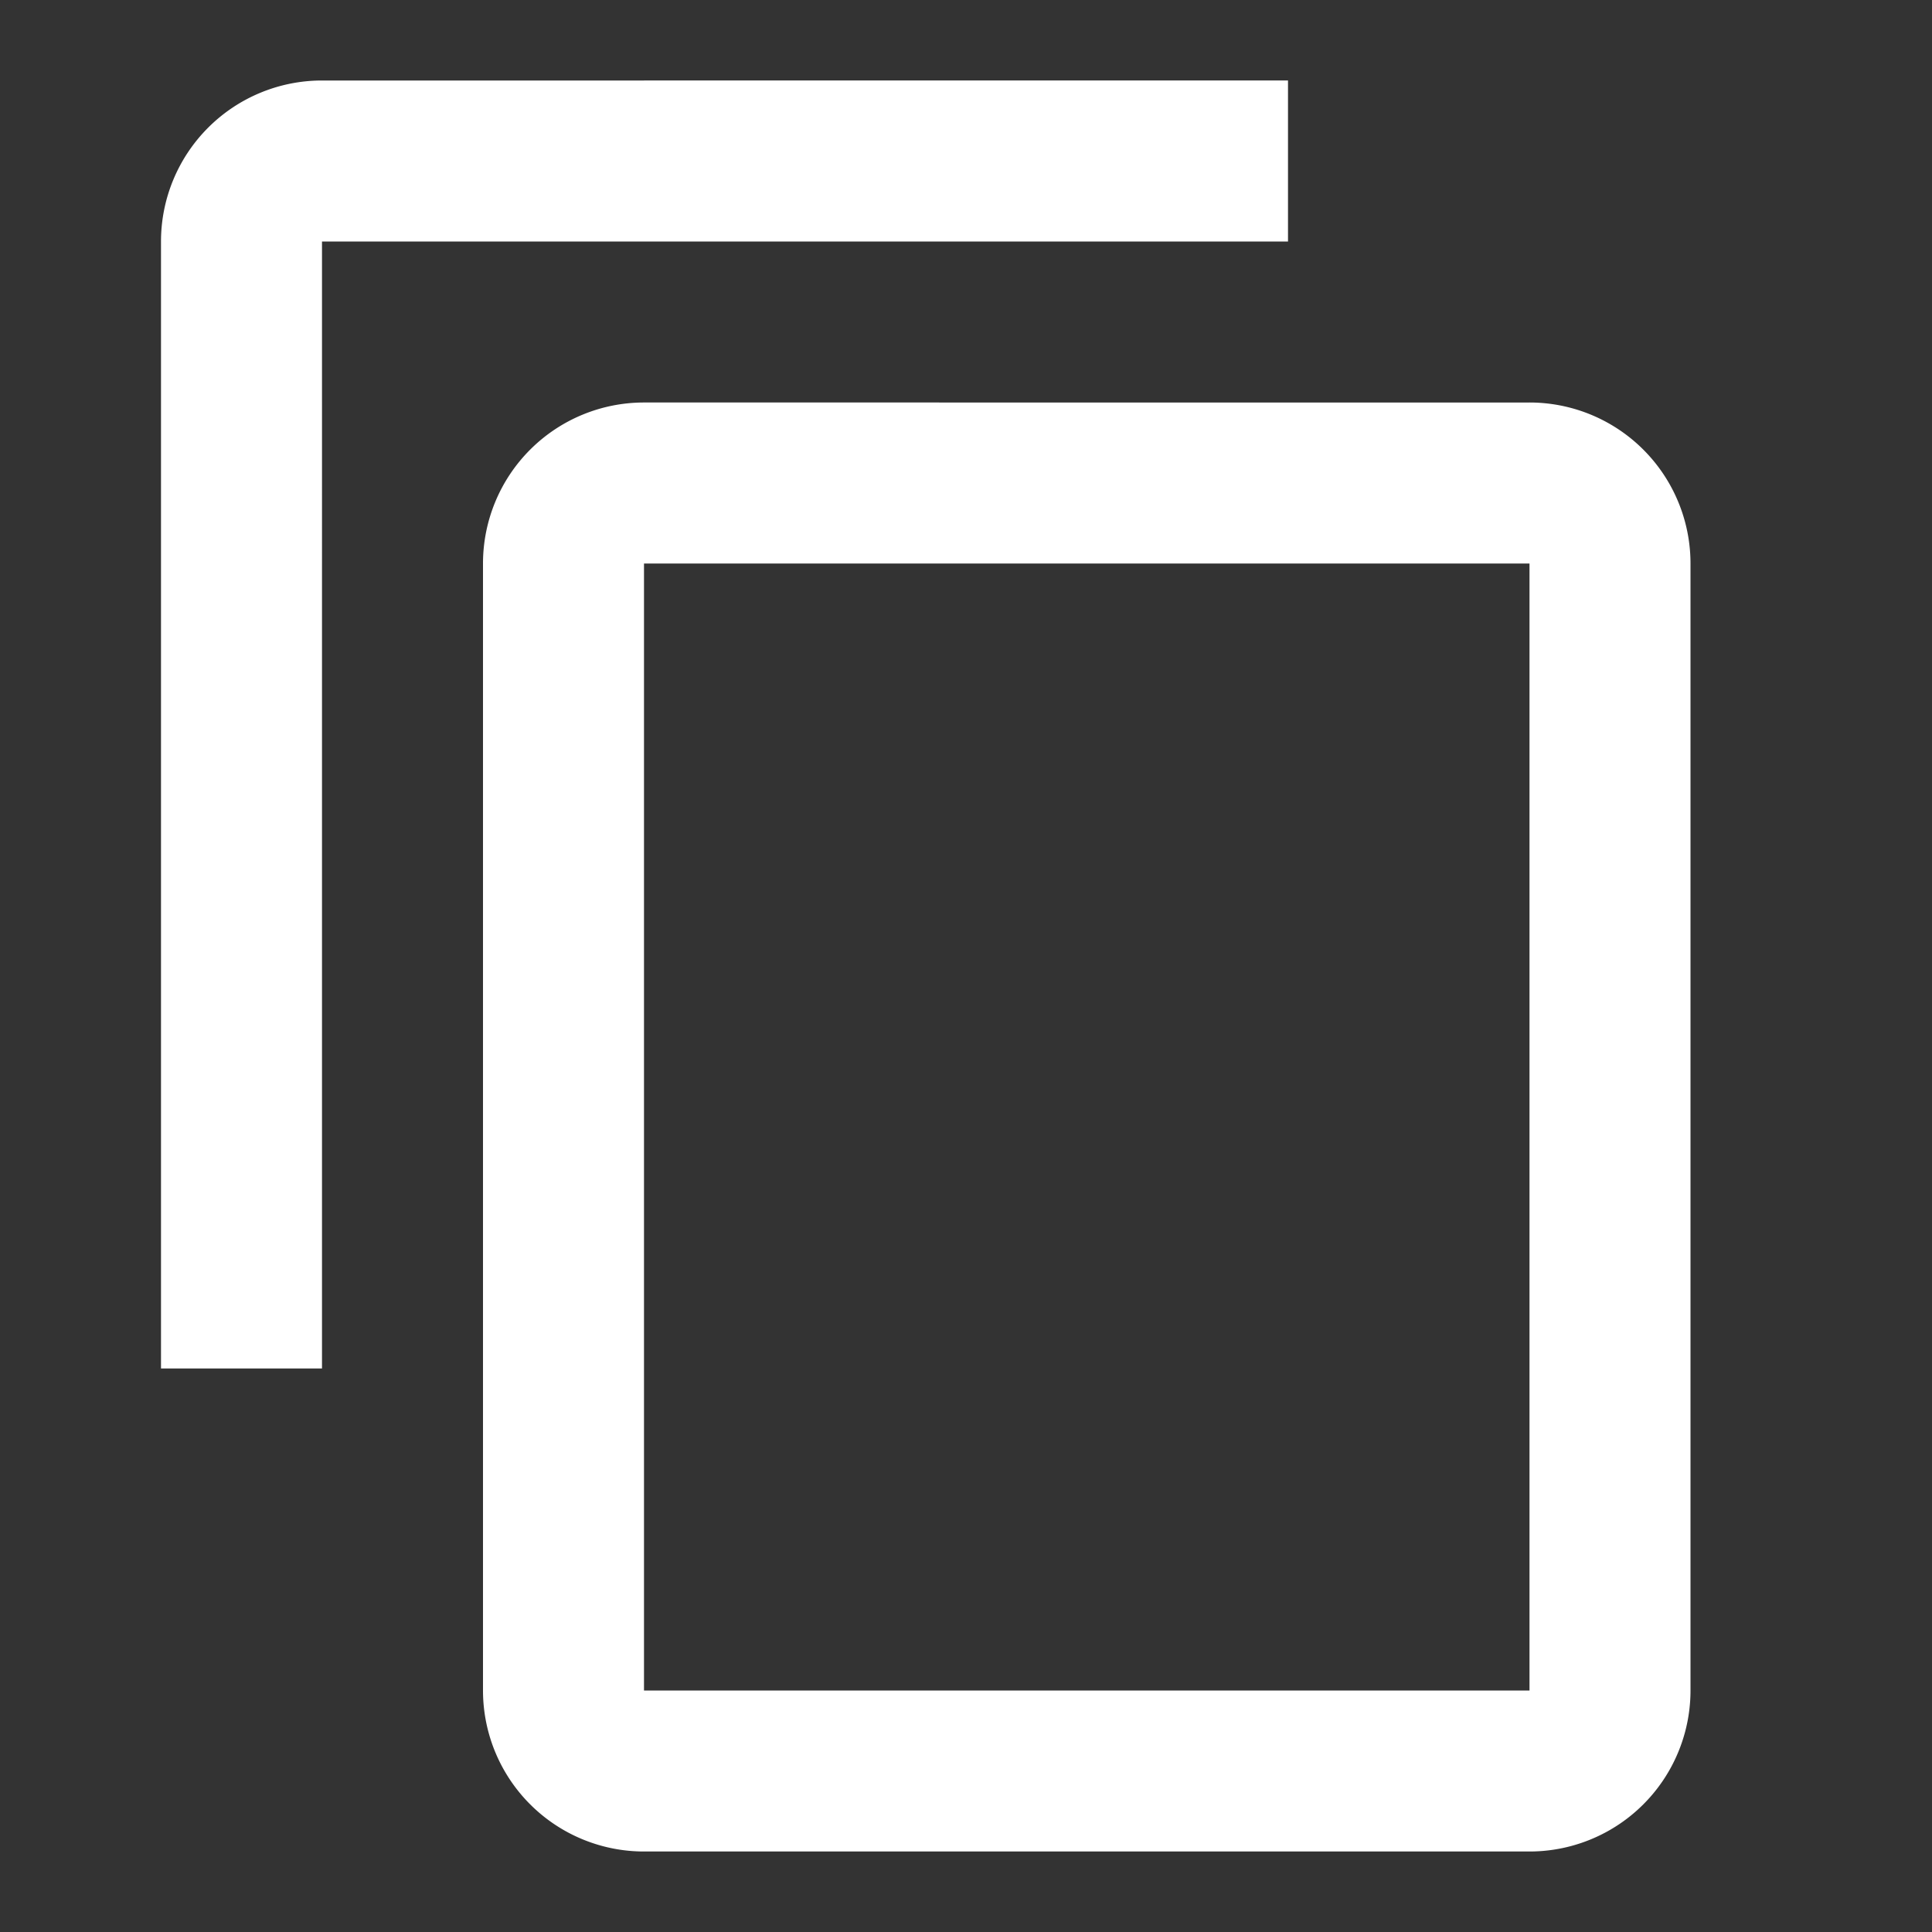
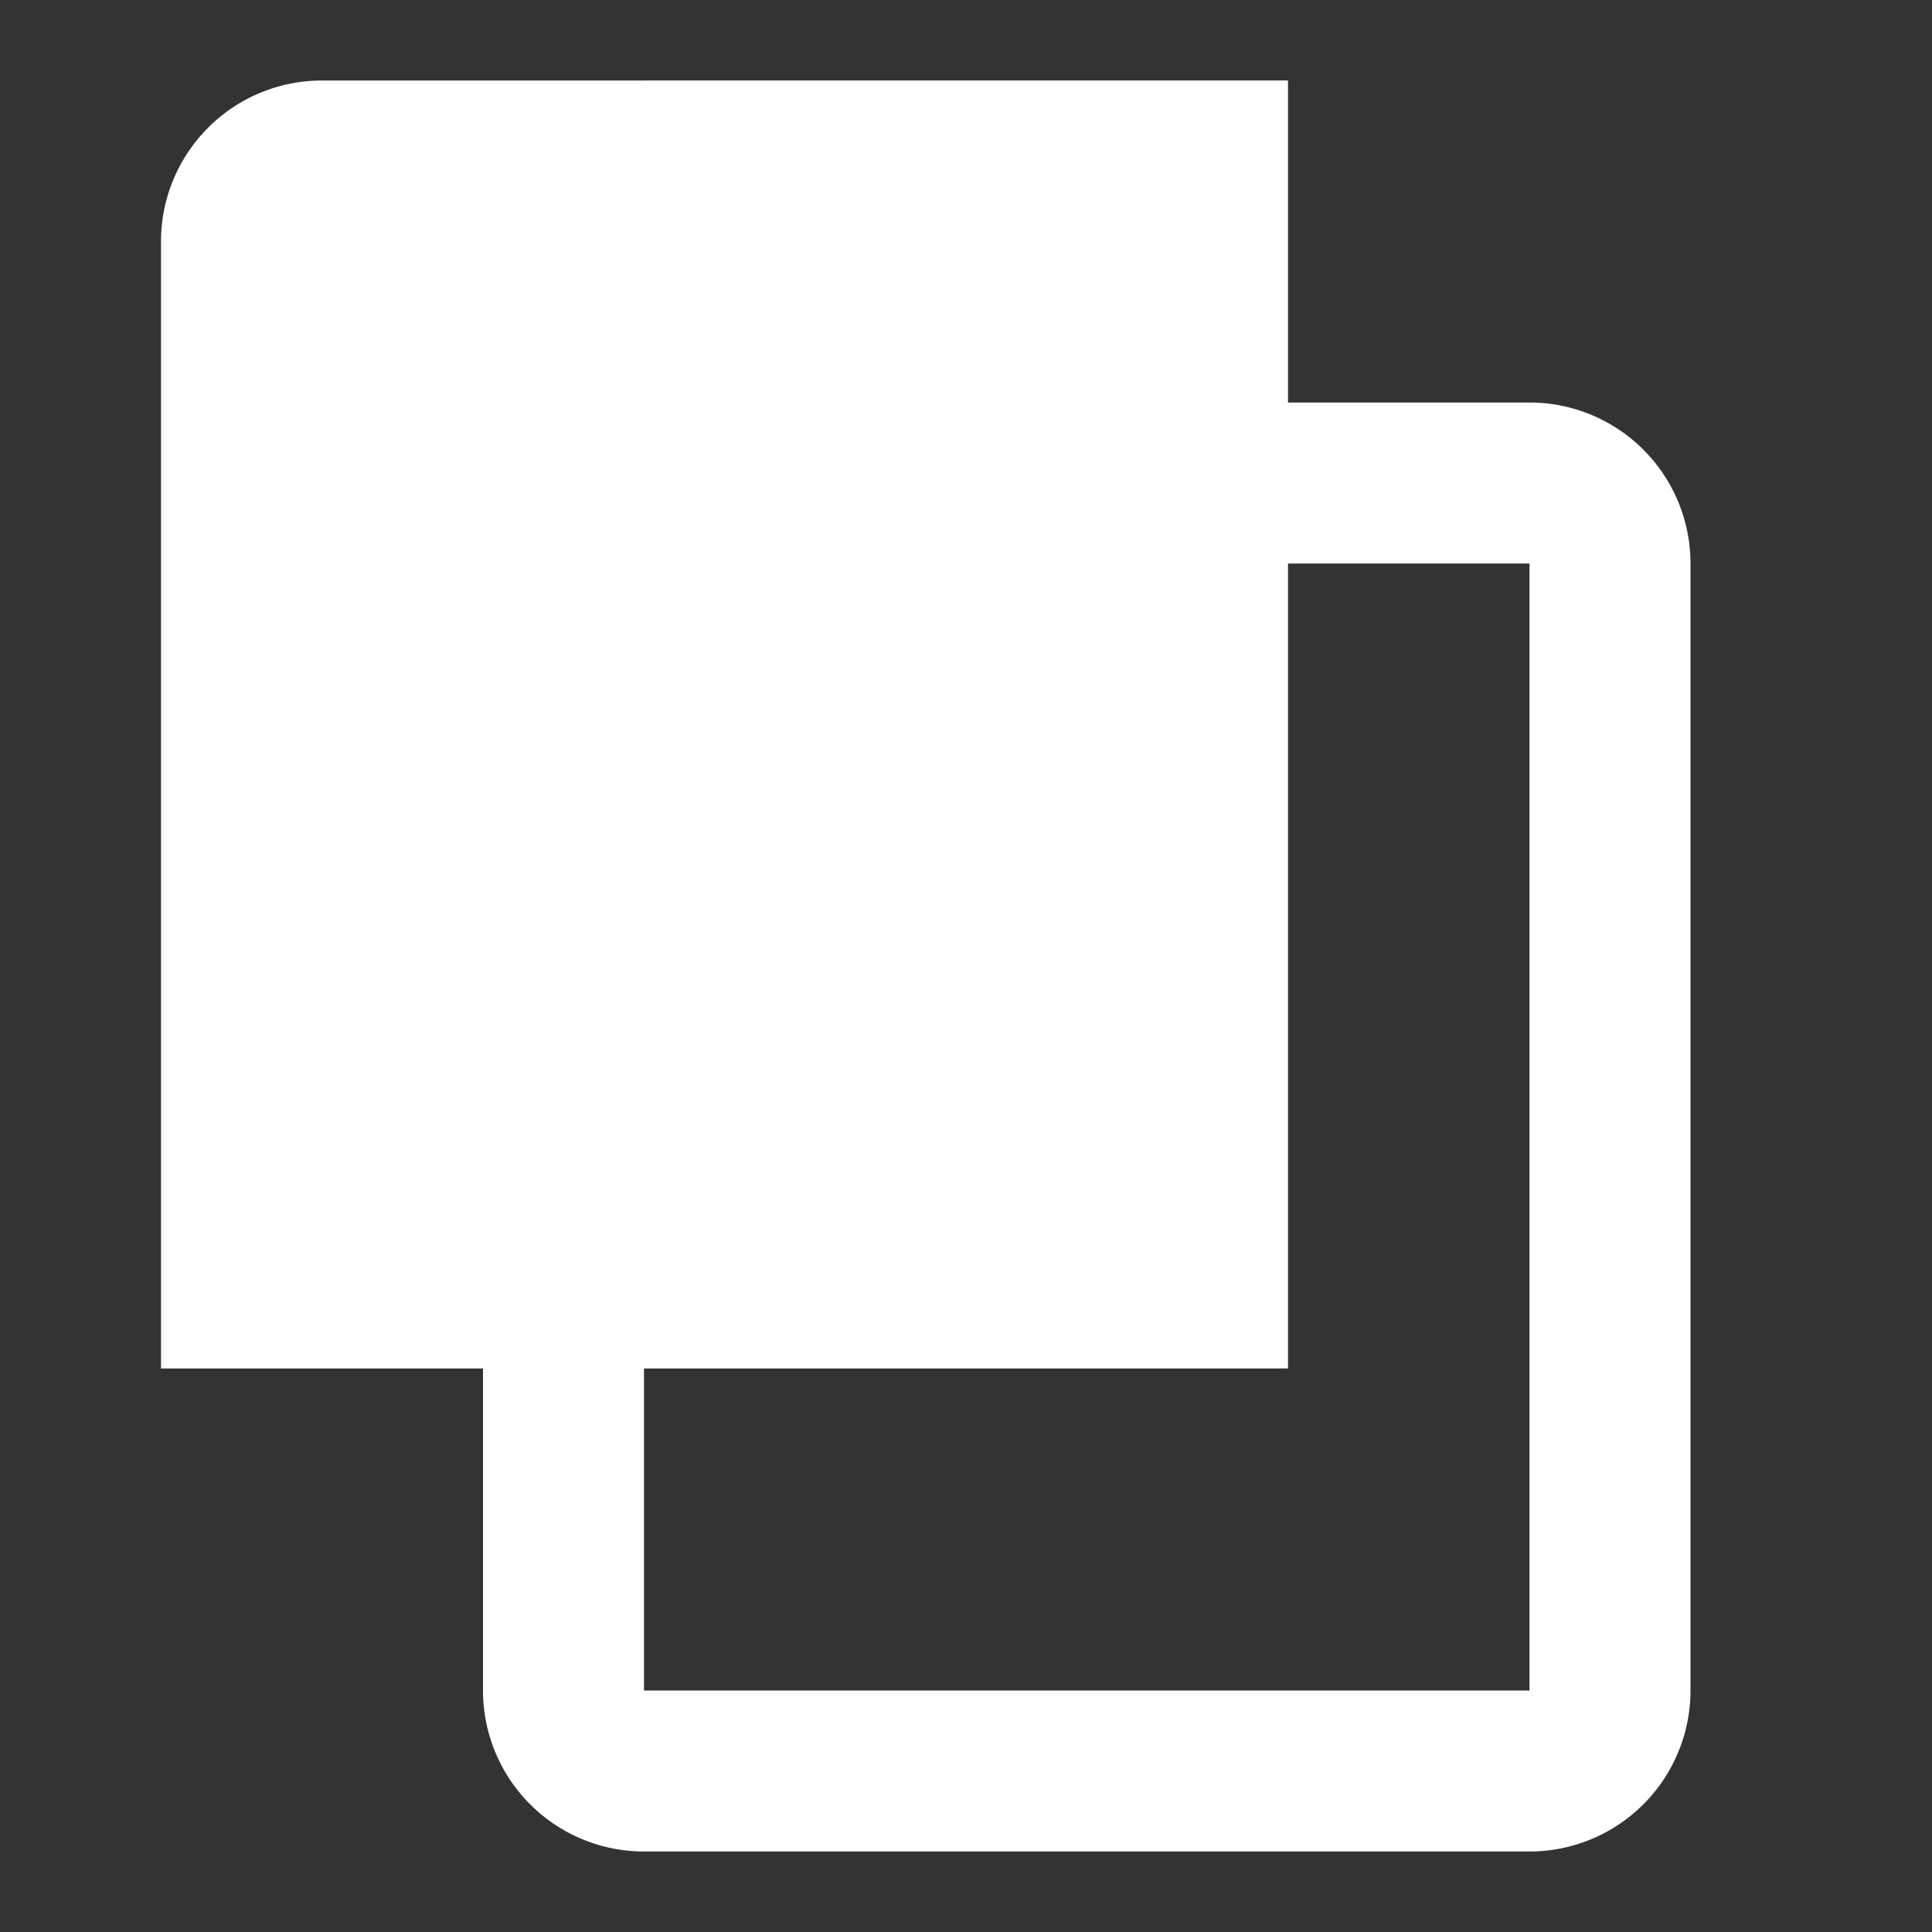
<svg xmlns="http://www.w3.org/2000/svg" viewBox="0 0 24 24">
  <rect x="0" y="0" width="24" height="24" fill="#333333" stroke="none" />
-   <path d="M19 21H8V7h11m0-2H8a2 2 0 00-2 2v14a2 2 0 002 2h11a2 2 0 002-2V7a2 2 0 00-2-2m-3-4H4a2 2 0 00-2 2v14h2V3h12V1z" fill="#fff" />
+   <path d="M19 21H8V7h11m0-2H8a2 2 0 00-2 2v14a2 2 0 002 2h11a2 2 0 002-2V7a2 2 0 00-2-2m-3-4H4a2 2 0 00-2 2v14h2h12V1z" fill="#fff" />
</svg>